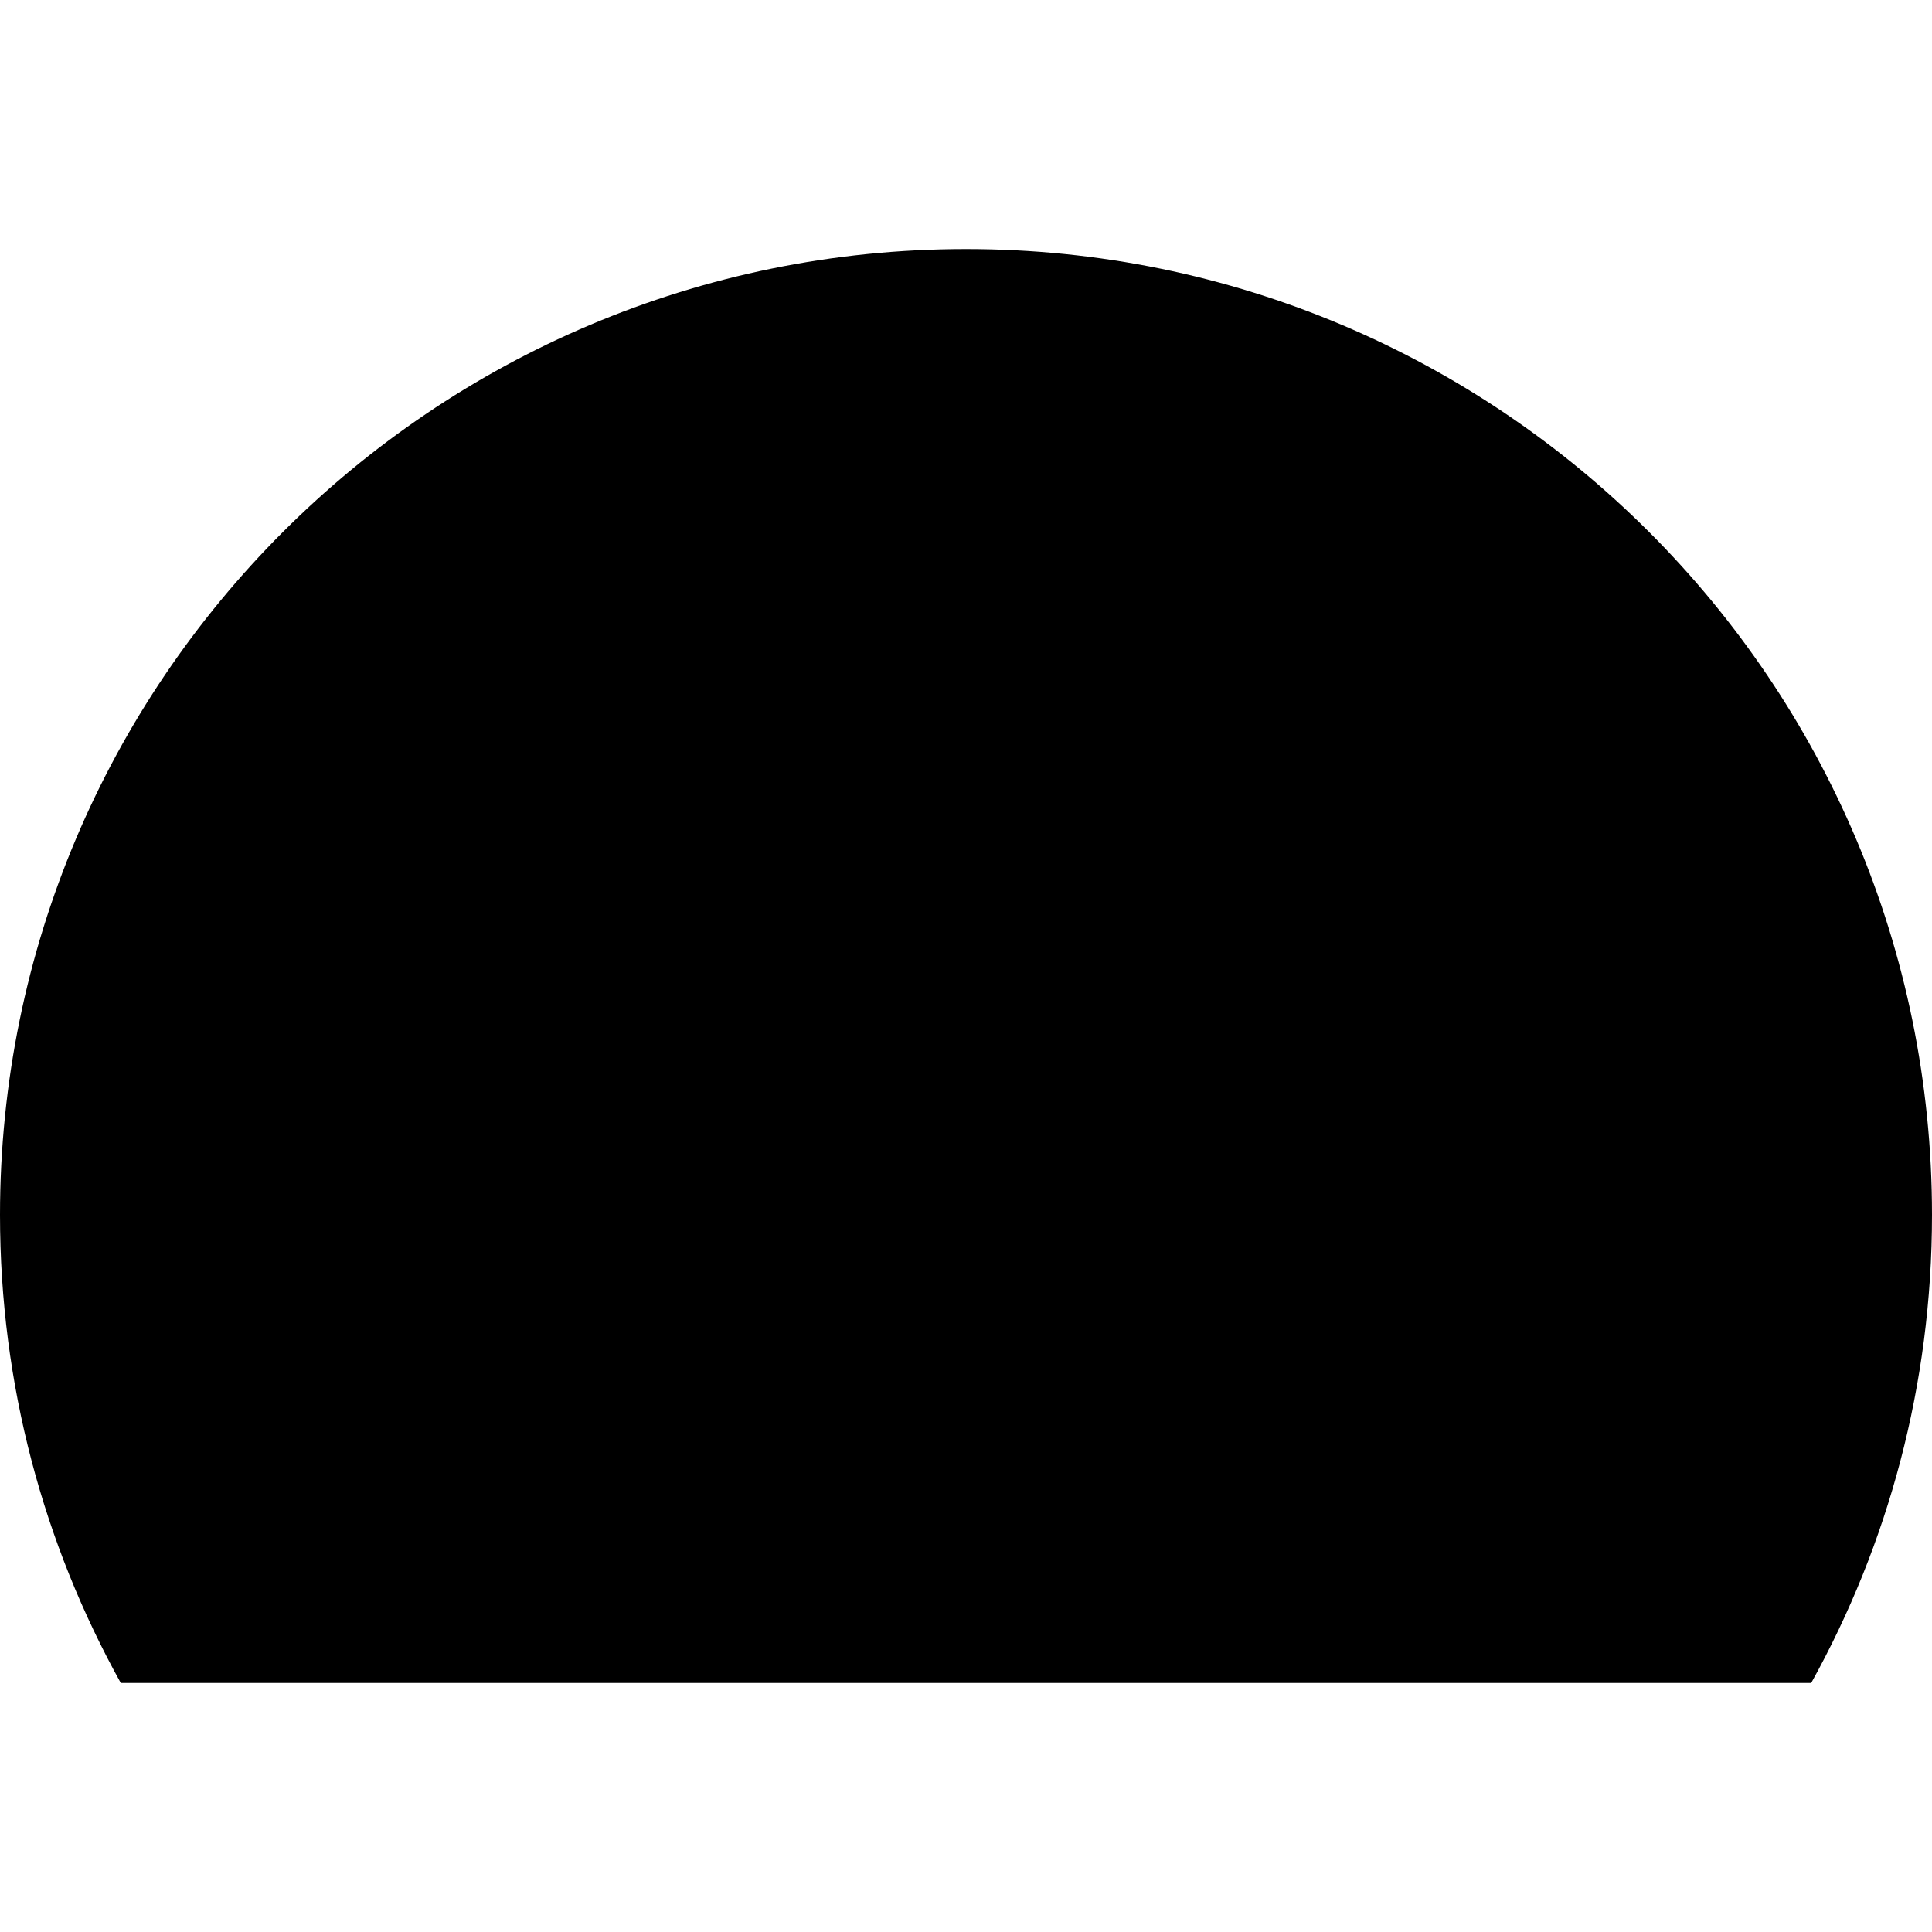
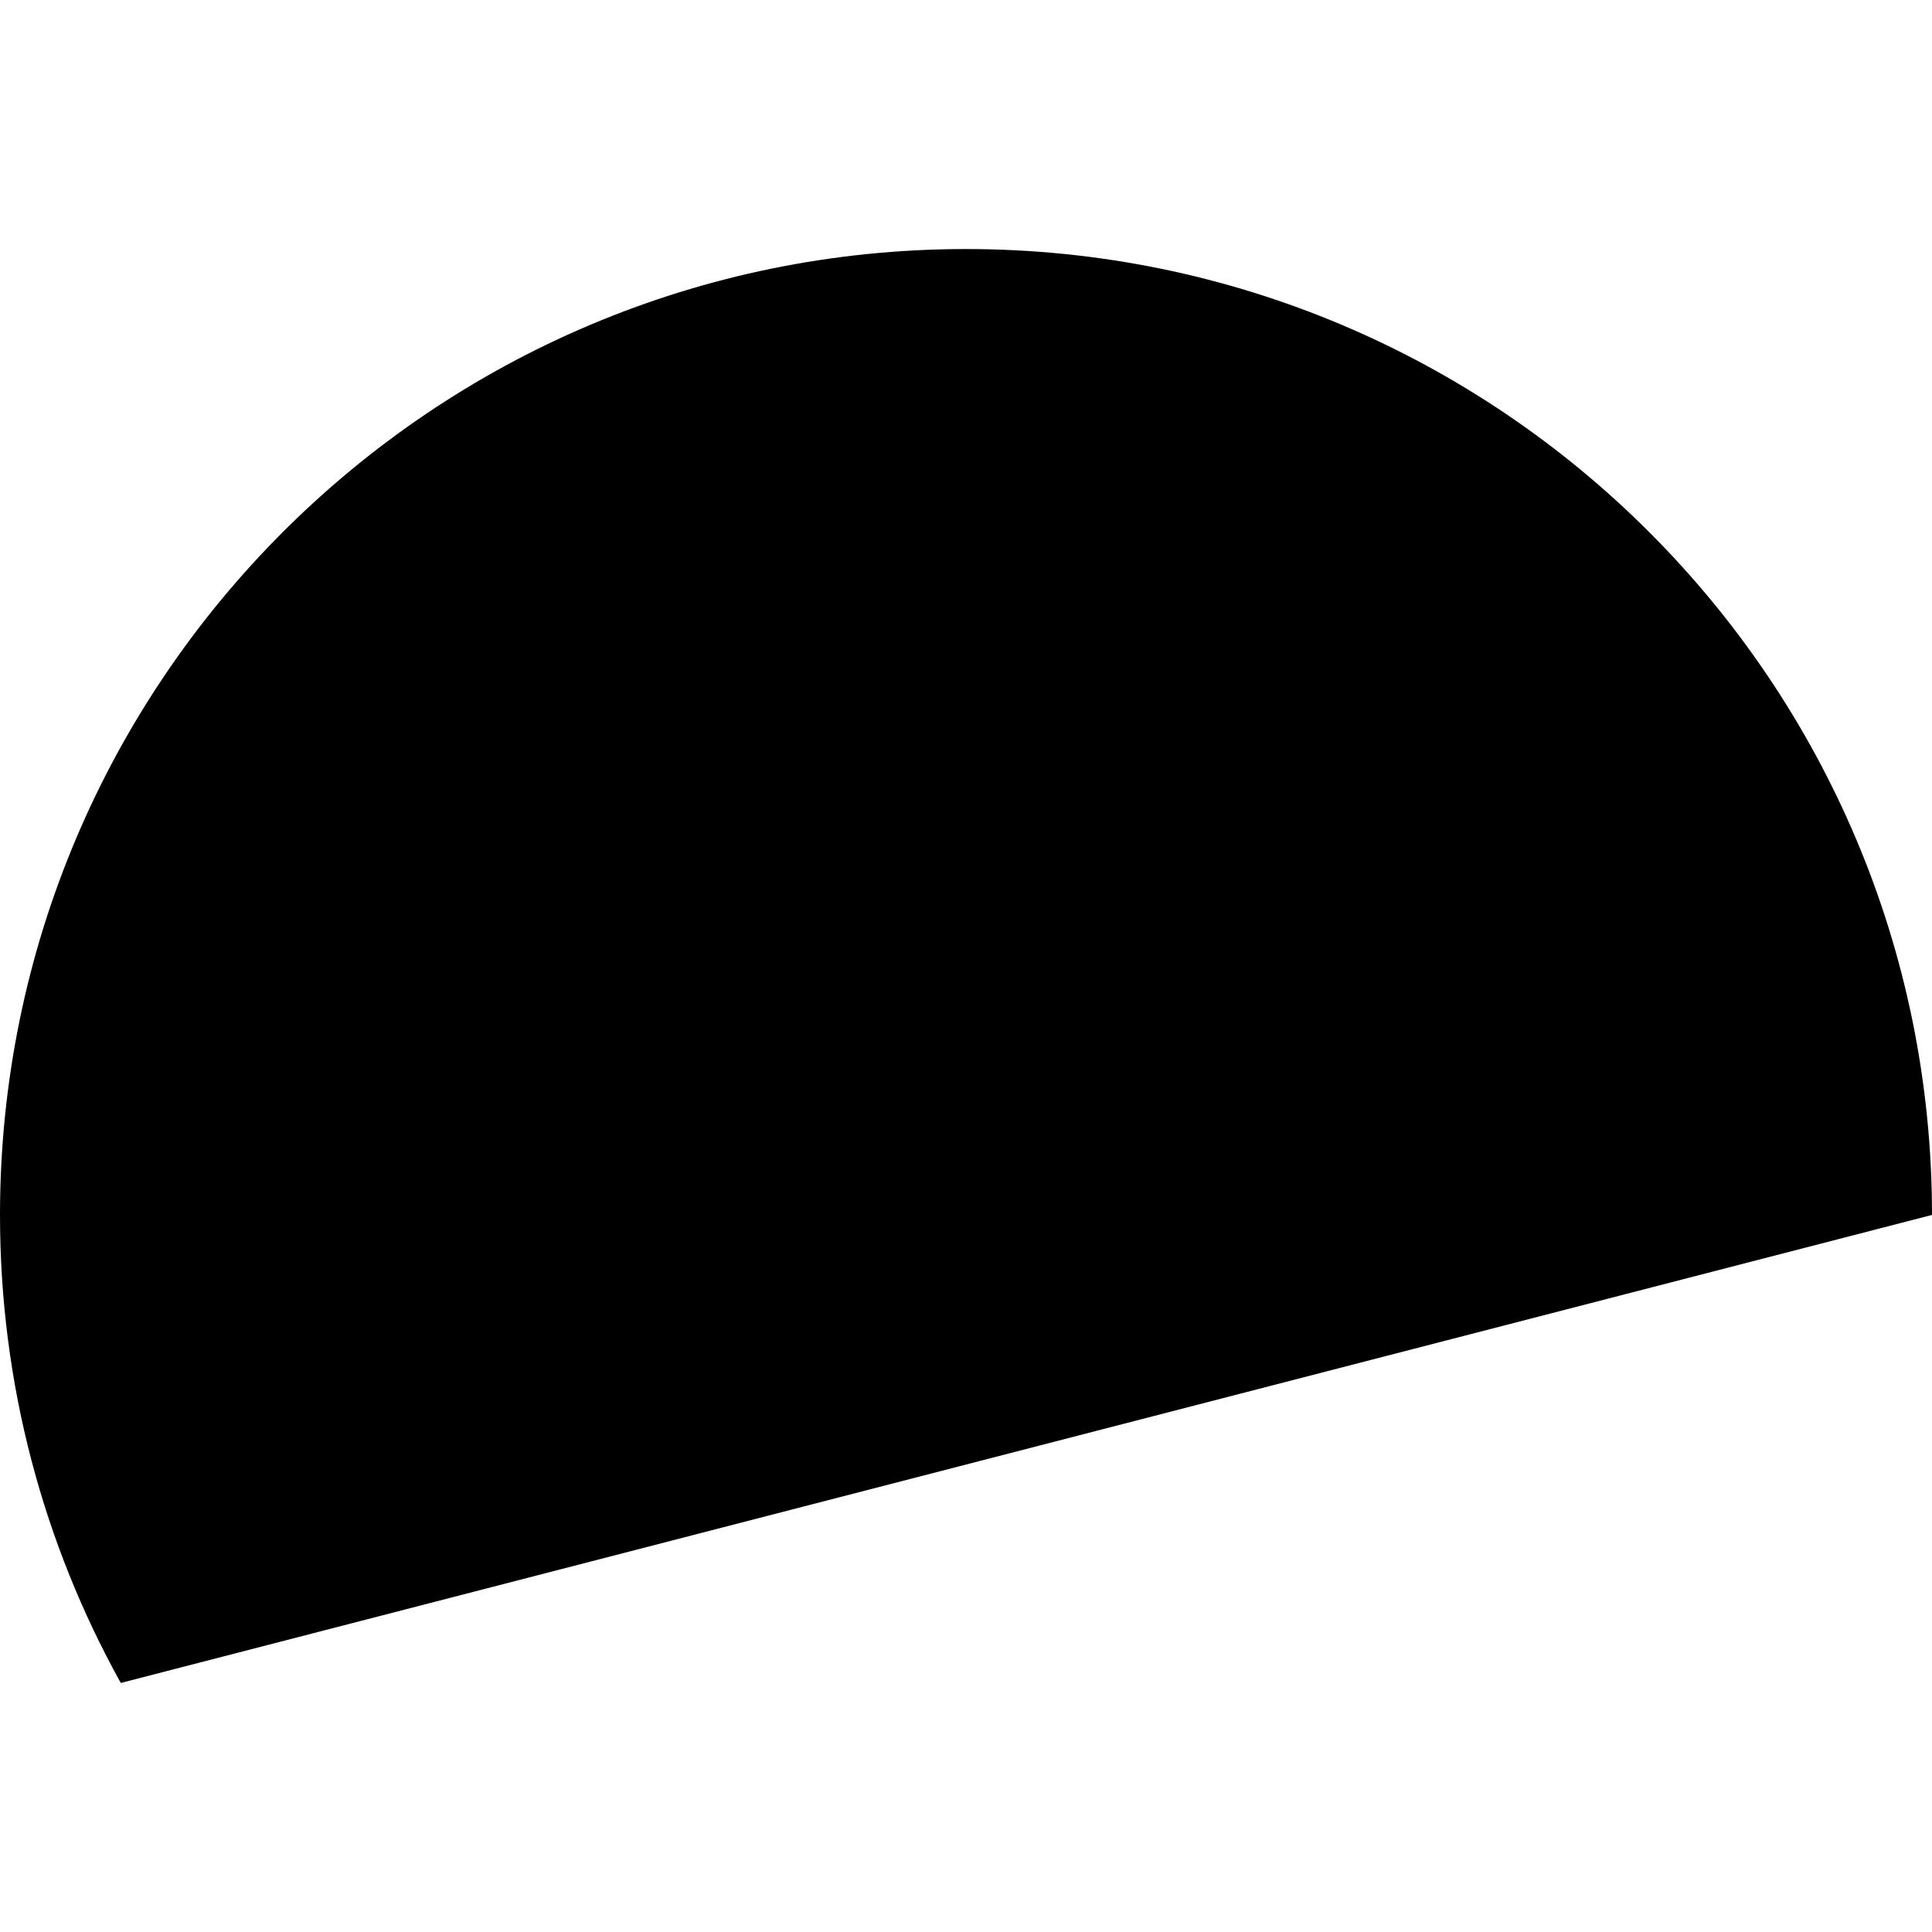
<svg xmlns="http://www.w3.org/2000/svg" width="512px" height="512px" viewBox="0 0 512 512" version="1.1">
  <title>Artboard</title>
  <g id="Artboard" stroke="none" stroke-width="1" fill="none" fill-rule="evenodd">
    <g id="Dawn-Glyph" transform="translate(0, 66)" fill="#000000" fill-rule="nonzero">
-       <path d="M256,0 C397.385,0 512,114.602 512,255.97 C512,300.97 500.387,343.257 479.993,380 L32.007,380 C11.613,343.257 0,300.97 0,255.97 C0,114.602 114.615,0 256,0 Z" />
+       <path d="M256,0 C397.385,0 512,114.602 512,255.97 L32.007,380 C11.613,343.257 0,300.97 0,255.97 C0,114.602 114.615,0 256,0 Z" />
    </g>
  </g>
</svg>